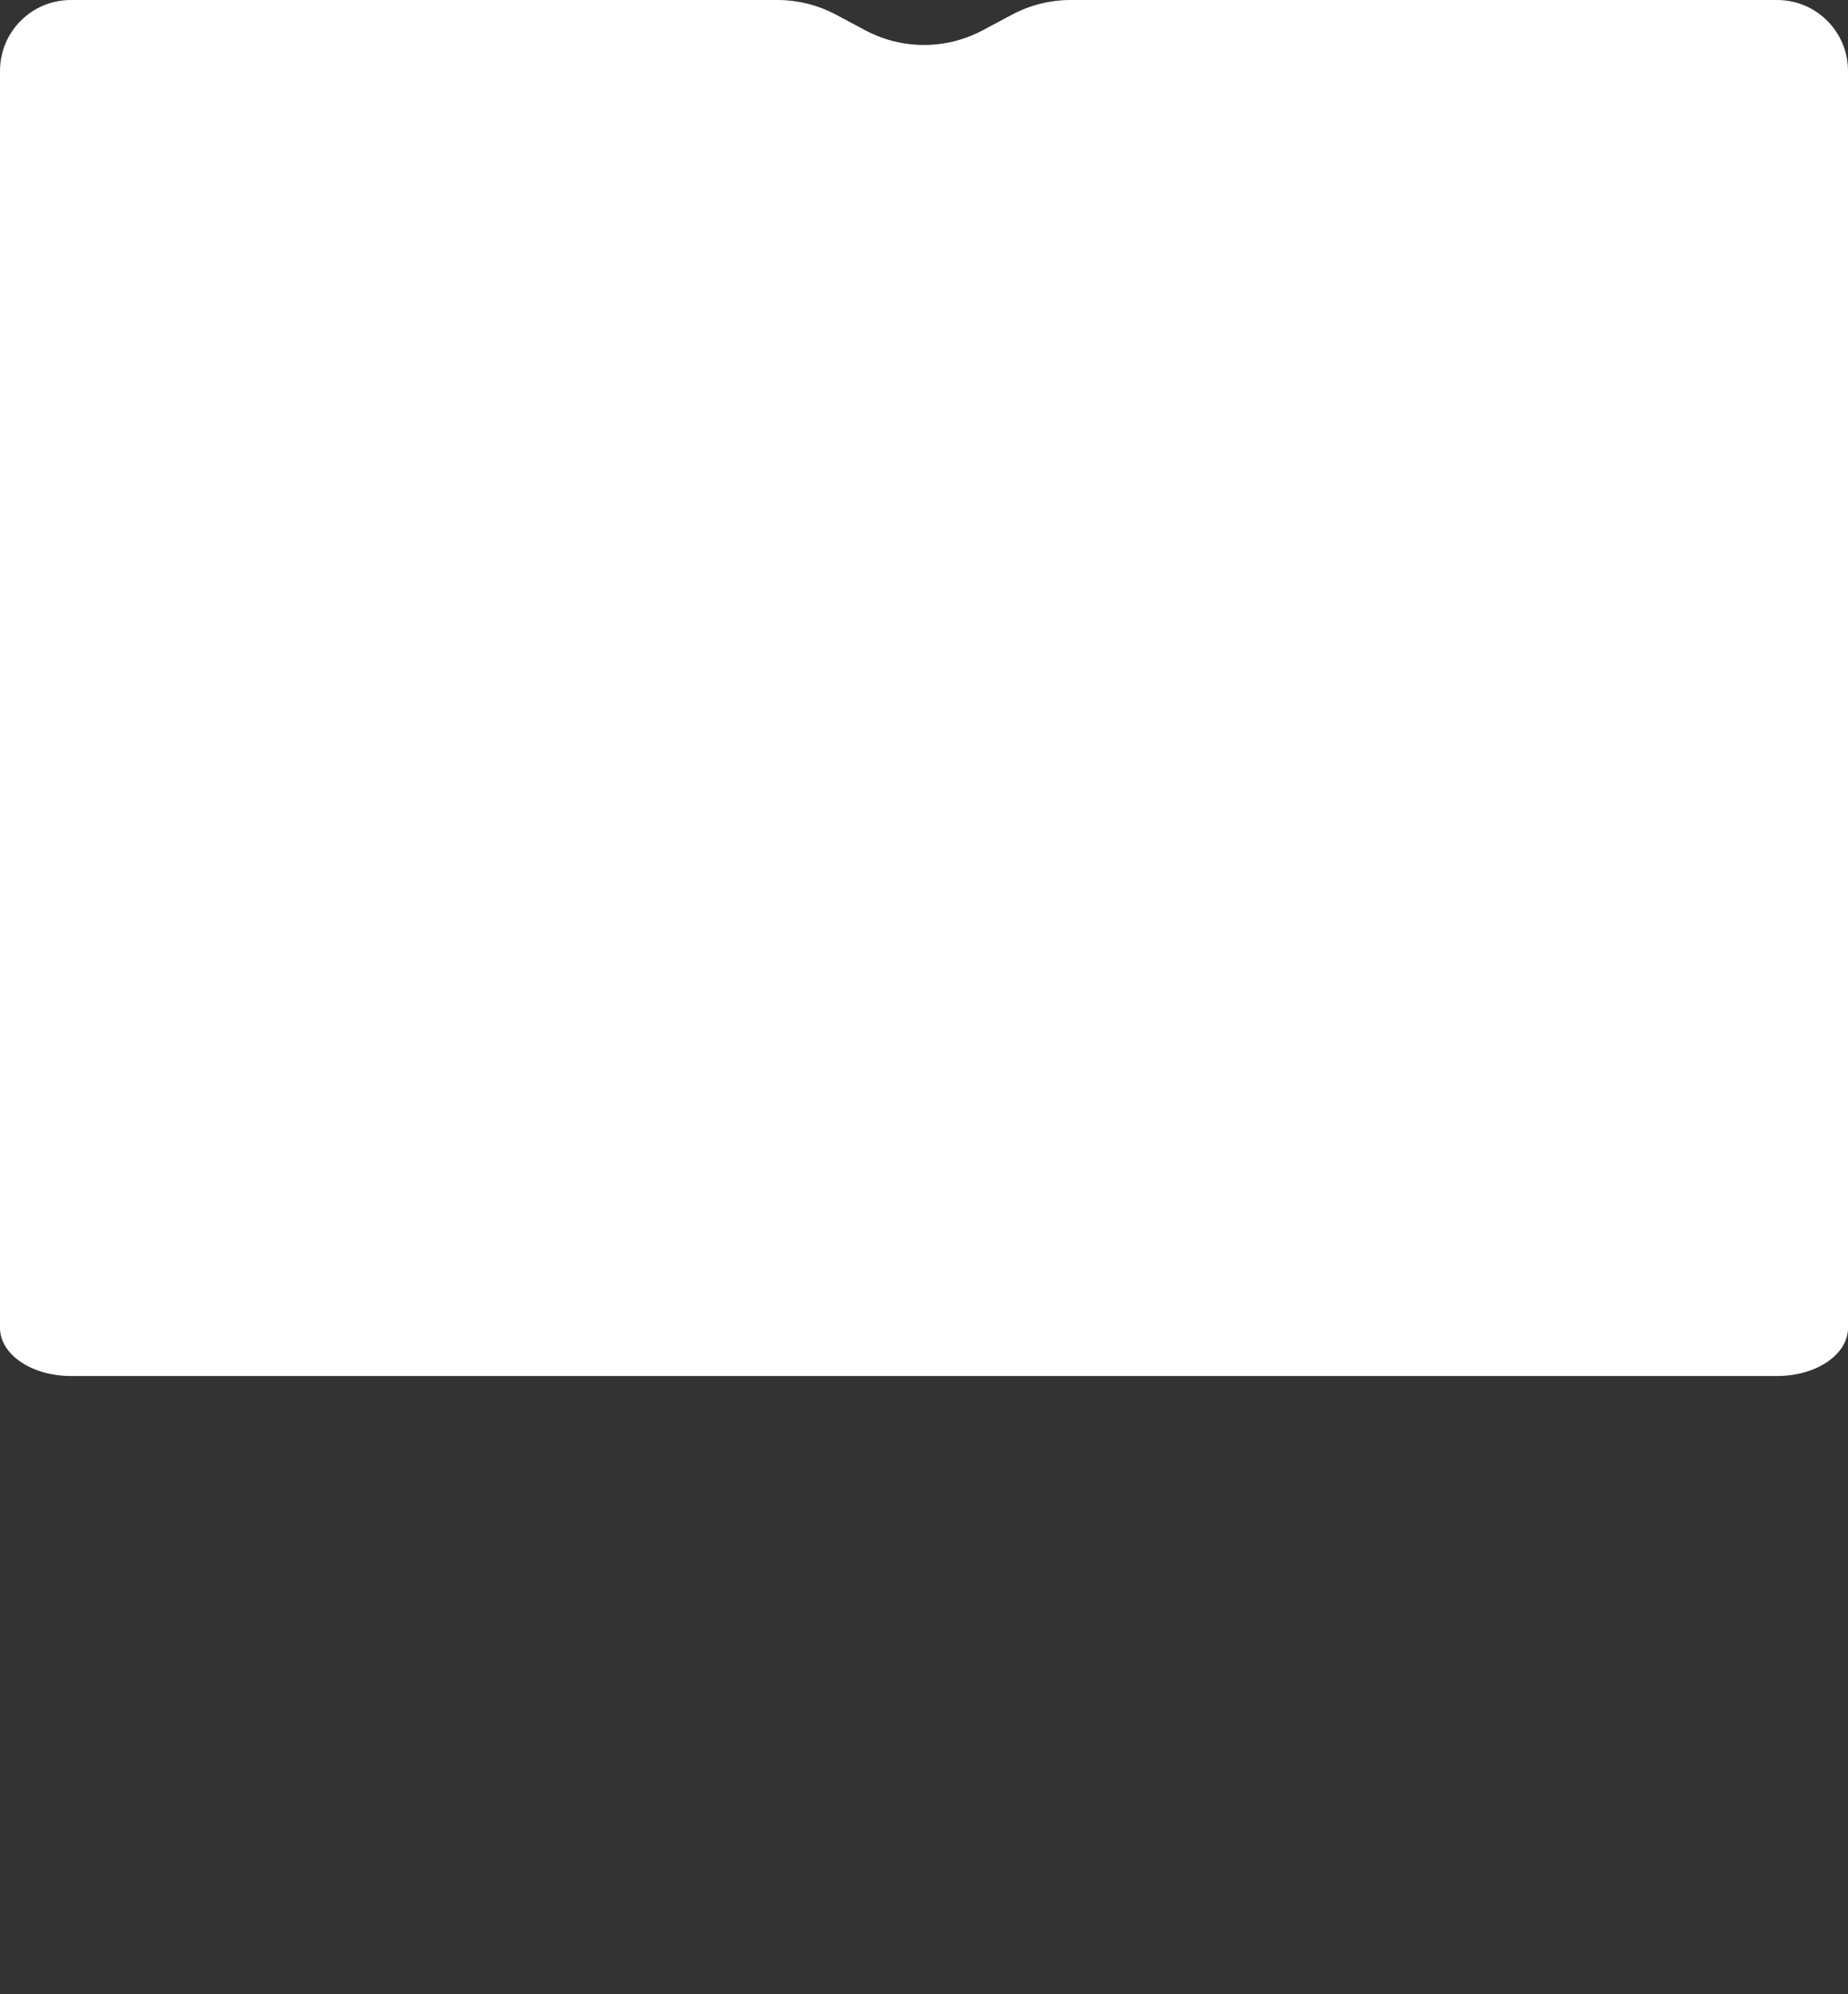
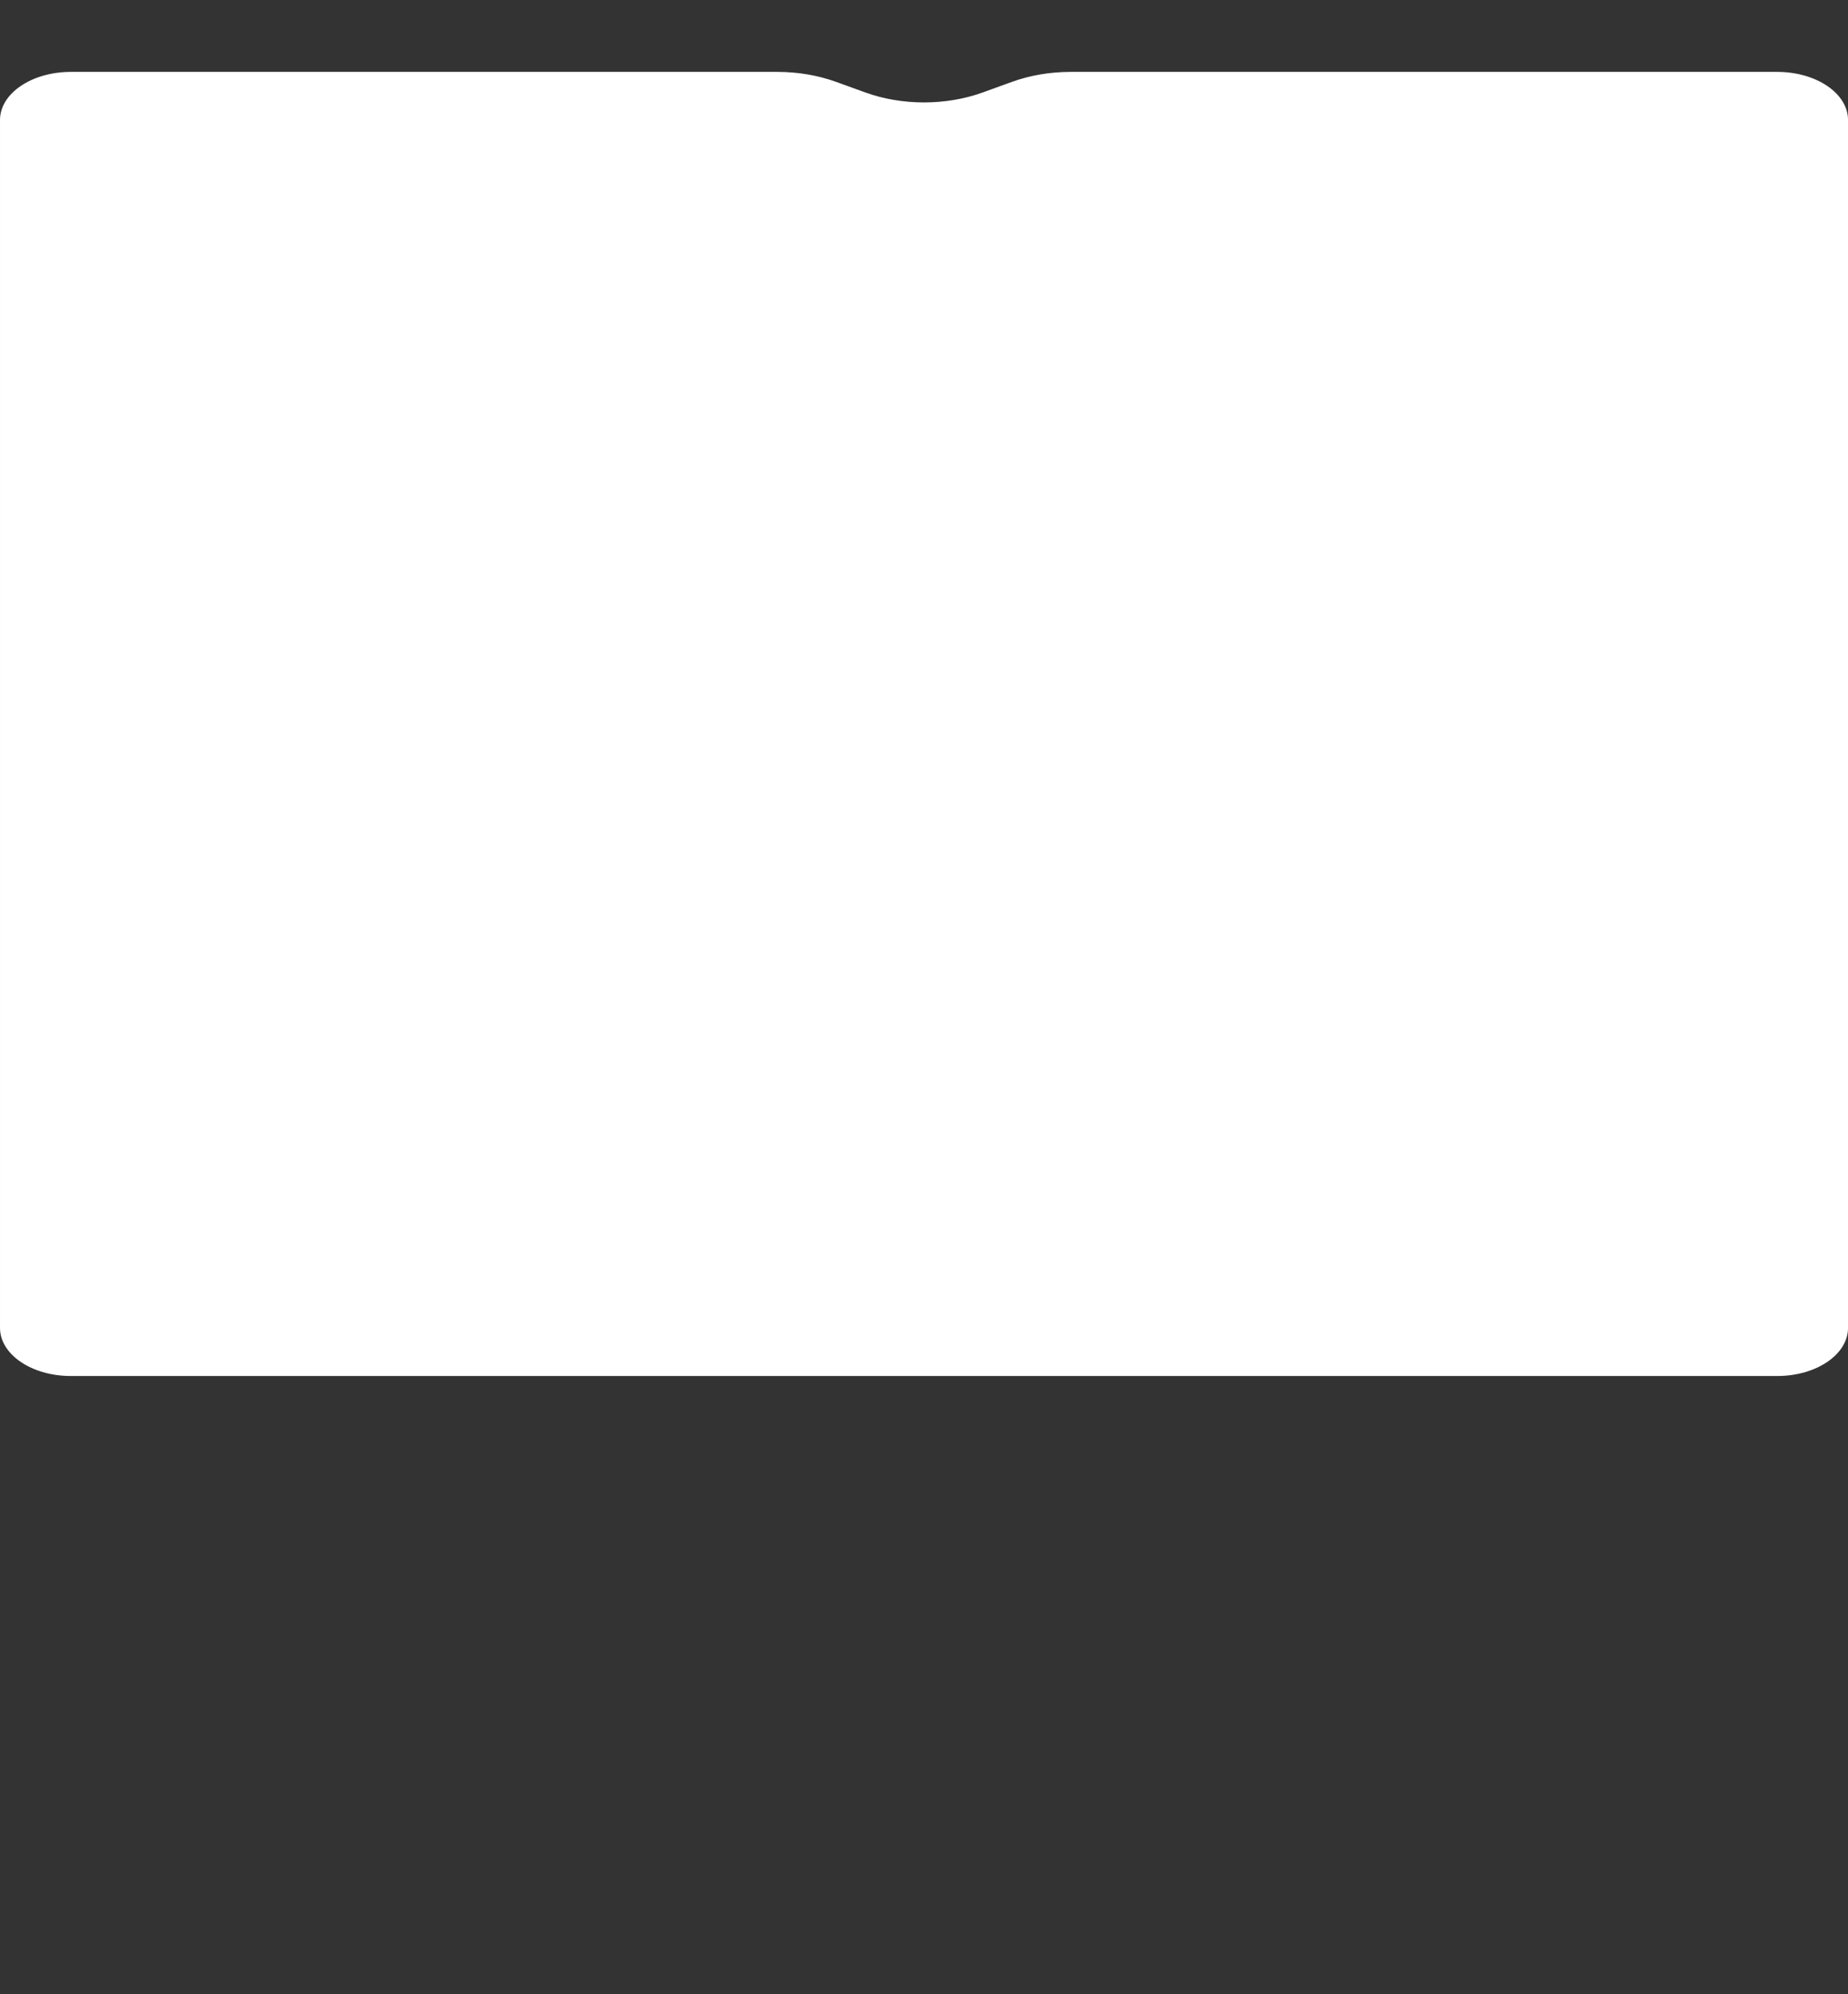
<svg xmlns="http://www.w3.org/2000/svg" viewBox="0 0 899.99 970.99" data-guides="{&quot;vertical&quot;:[],&quot;horizontal&quot;:[]}">
  <rect x="0" y="0" width="899.99" height="970.99" fill="#333333" stroke="none" />
  <defs />
-   <path fill="white" stroke="none" fill-opacity="1" stroke-width="1" stroke-opacity="1" id="tSvg15c566de7c9" title="Path 1" d="M0.003 34.499C0.003 15.446 15.449 0 34.502 0C98.001 0 161.5 0 224.998 0C262.498 0 299.997 0 337.496 0C351.183 0 364.871 0 378.558 0C388.529 0 398.347 2.454 407.146 7.147C411.899 9.682 416.653 12.217 421.406 14.753C439.273 24.282 460.714 24.282 478.581 14.753C483.335 12.217 488.088 9.682 492.842 7.147C501.641 2.454 511.458 0 521.43 0C535.117 0 548.804 0 562.491 0C599.991 0 637.49 0 674.989 0C738.488 0 801.986 0 865.485 0C884.539 0 899.984 15.446 899.984 34.499C899.984 66.499 899.984 98.498 899.984 130.497C899.984 149.551 884.539 164.997 865.485 164.997C588.491 164.997 311.497 164.997 34.502 164.997C15.449 164.997 0.003 149.551 0.003 130.497C0.003 98.498 0.003 66.499 0.003 34.499Z" />
  <path fill="white" stroke="none" fill-opacity="1" stroke-width="1" stroke-opacity="1" id="tSvg135521df9b8" title="Path 2" d="M0.003 58.427C0.003 45.49 15.449 35.003 34.503 35.003C98.003 35.003 161.503 35.003 225.003 35.003C262.503 35.003 300.003 35.003 337.503 35.003C351.191 35.003 364.878 35.003 378.566 35.003C388.537 35.003 398.355 36.67 407.154 39.856C411.908 41.577 416.661 43.298 421.415 45.02C439.282 51.49 460.724 51.49 478.591 45.02C483.345 43.298 488.098 41.577 492.852 39.856C501.651 36.67 511.469 35.003 521.441 35.003C535.128 35.003 548.816 35.003 562.503 35.003C600.003 35.003 637.503 35.003 675.003 35.003C738.503 35.003 802.003 35.003 865.503 35.003C884.557 35.003 900.003 45.49 900.003 58.427C900.003 254.478 900.003 450.528 900.003 646.579C900.003 659.516 884.557 670.003 865.503 670.003C588.503 670.003 311.503 670.003 34.503 670.003C15.449 670.003 0.003 659.516 0.003 646.579C0.003 450.528 0.003 254.478 0.003 58.427Z" style="" />
</svg>